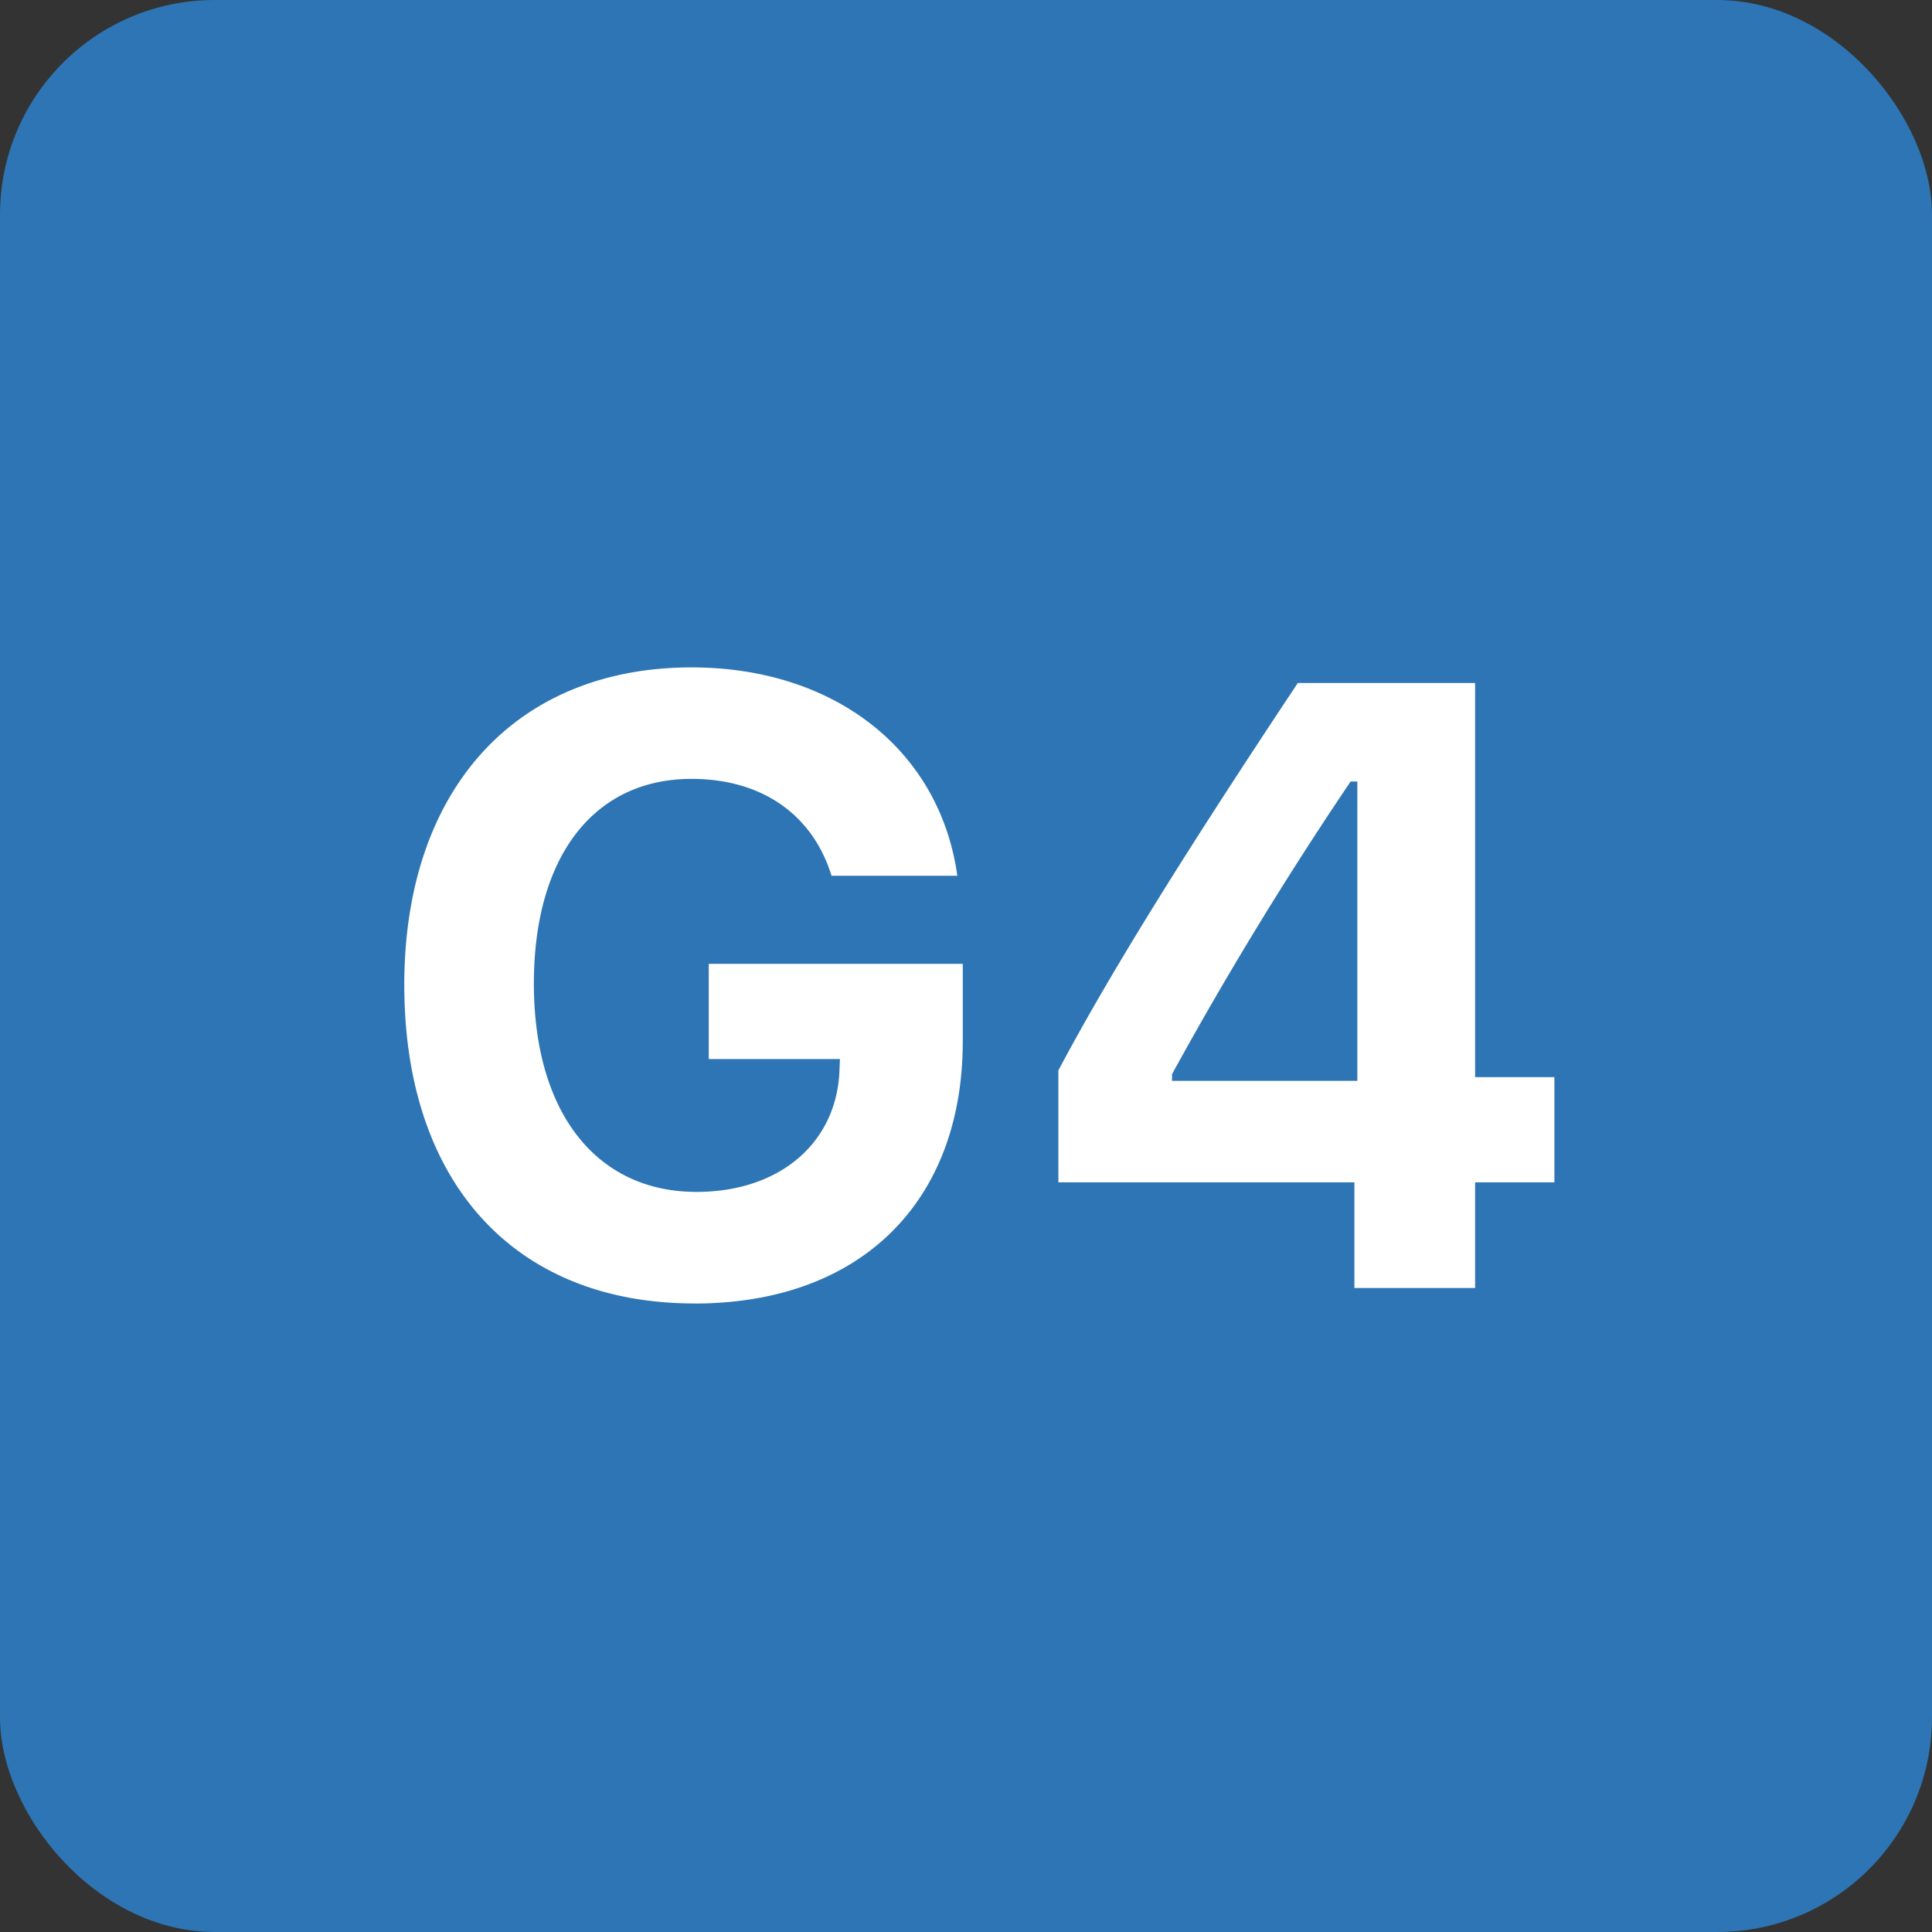
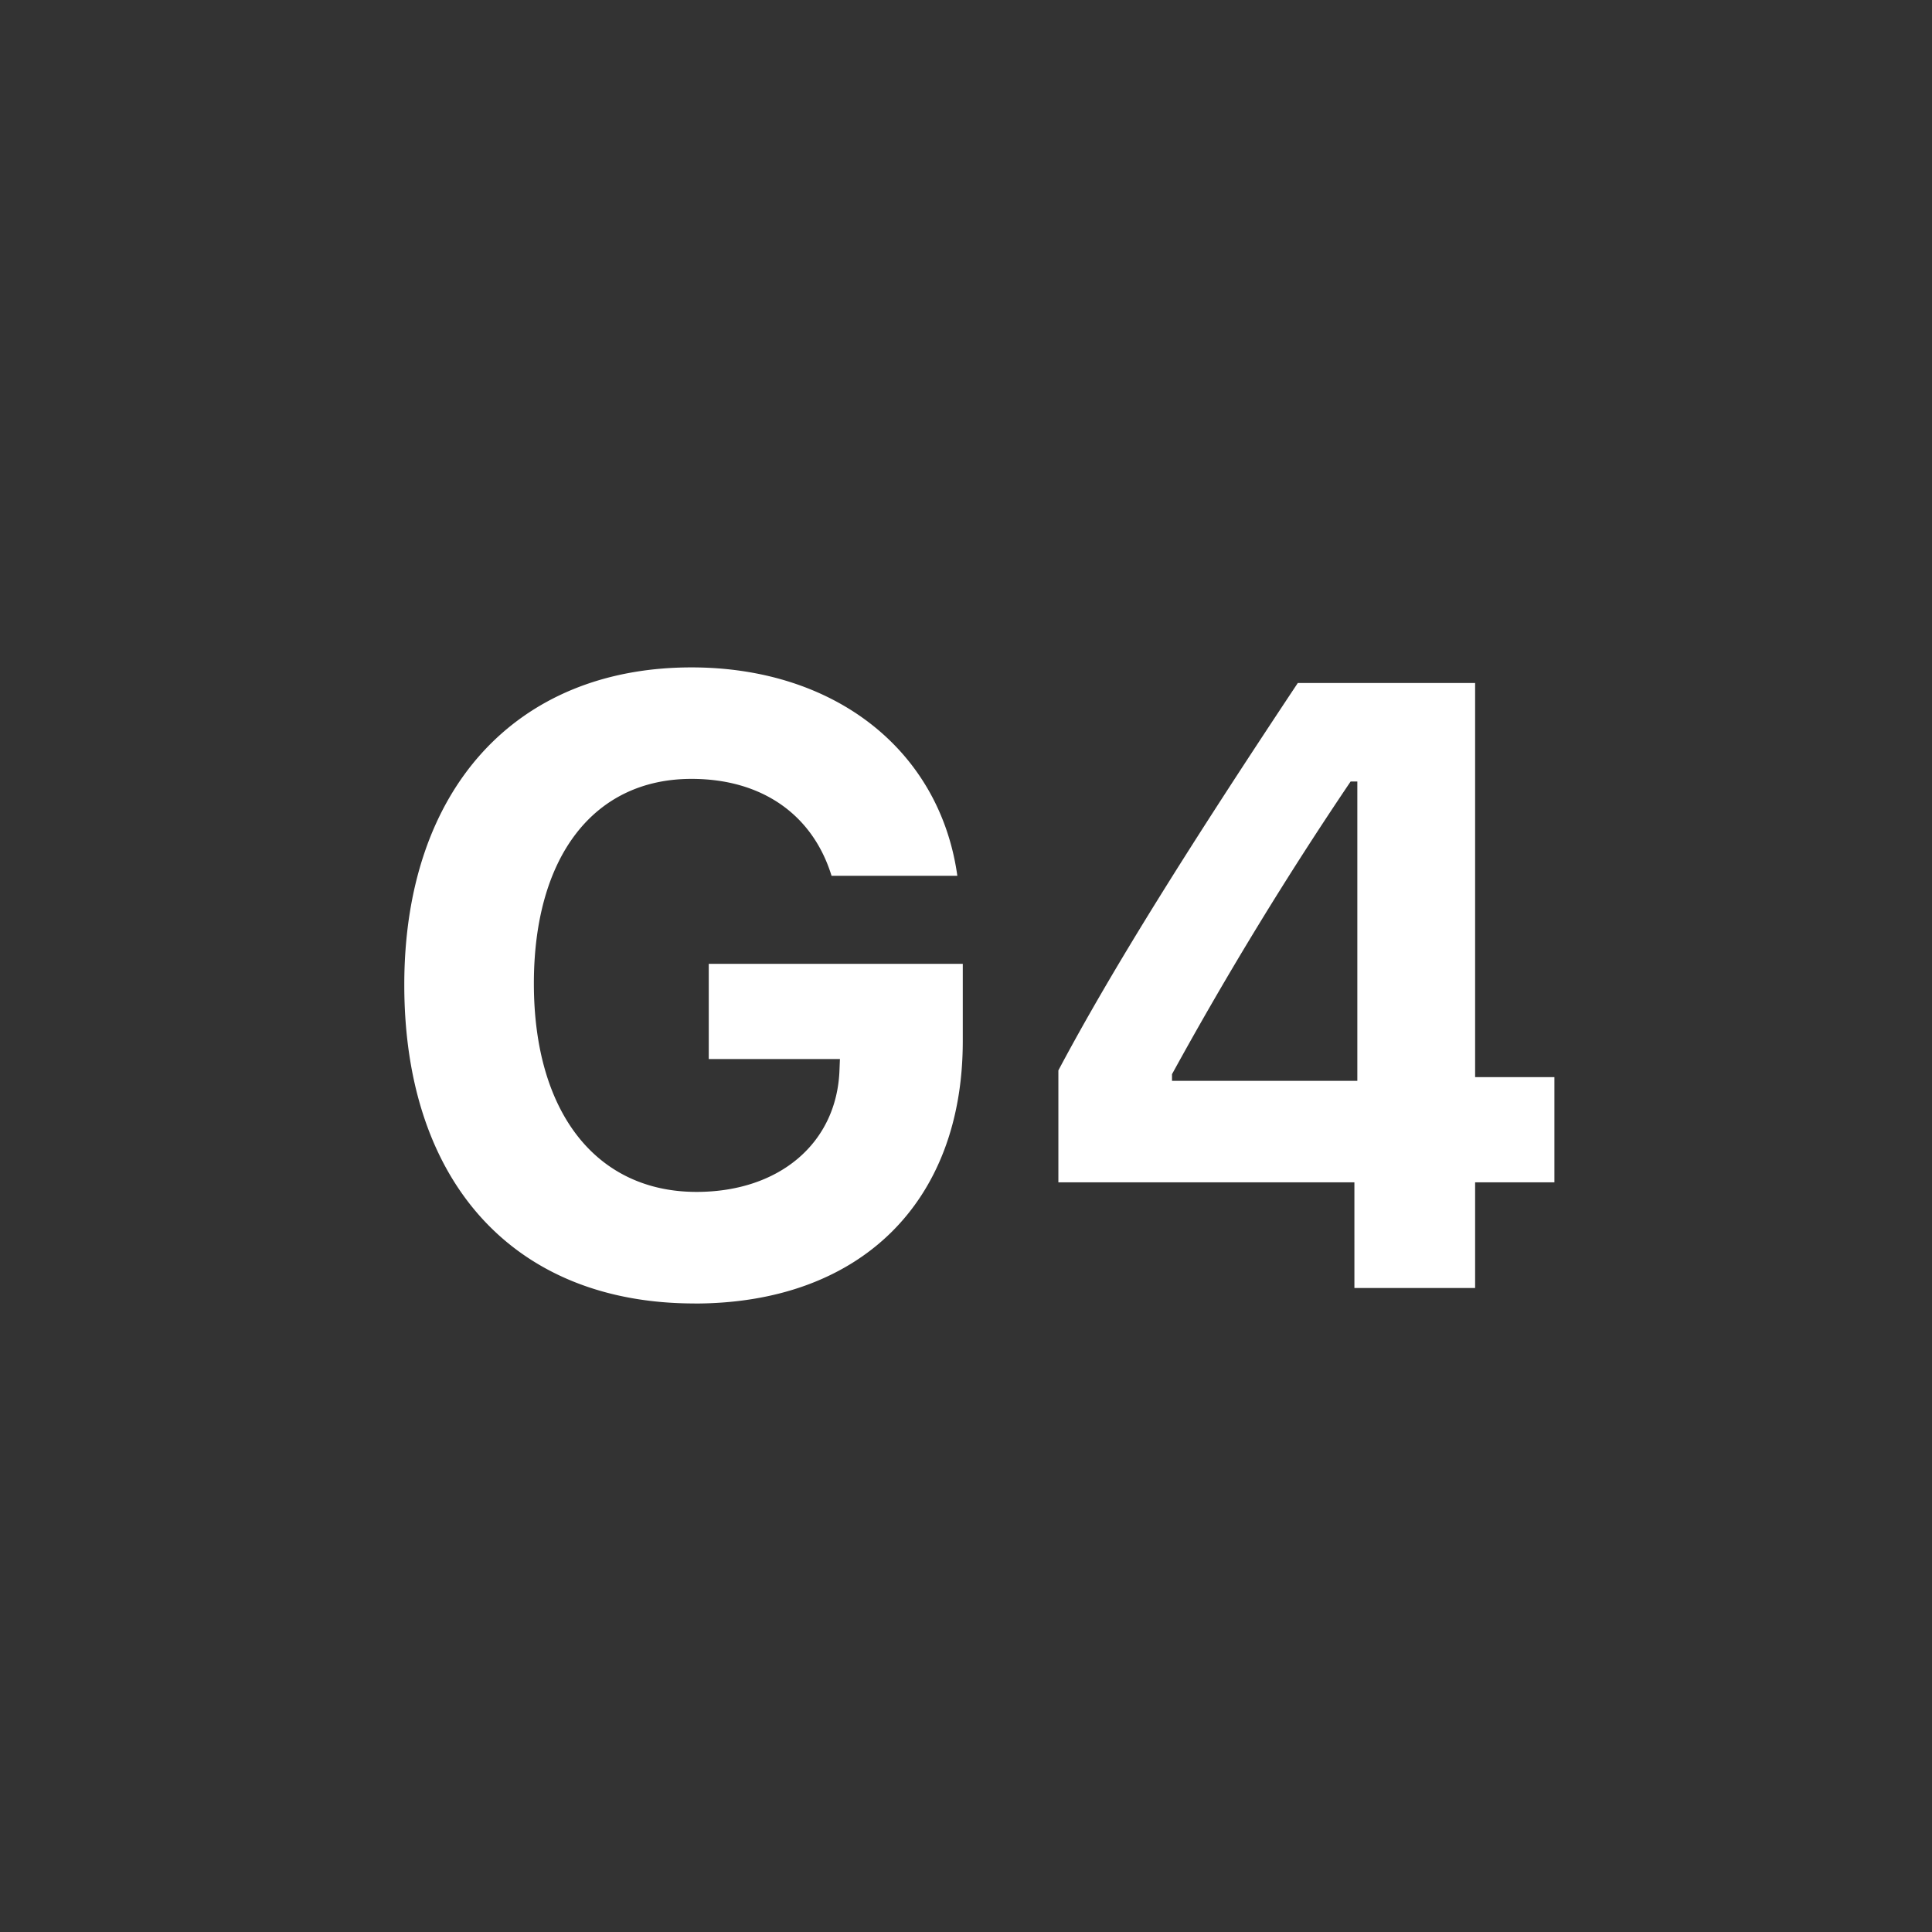
<svg xmlns="http://www.w3.org/2000/svg" width="27" height="27" version="1.1" viewBox="0 0 27 27">
  <rect x="0" y="0" width="27" height="27" fill="#333333" stroke="none" />
  <g id="Page-1" fill="none" fill-rule="evenodd" stroke="none" stroke-width="1">
    <g id="VWO-Website-New-Homepage-5-white-with-light-bg" transform="translate(-179 -1930)">
      <g id="Group-132" transform="translate(140 1531)">
        <g id="Group-127-Copy-3" transform="translate(20 395)">
          <g id="Group-146" transform="translate(19 4)">
-             <rect id="Rectangle" width="27" height="27" x="0" y="0" fill="#2D75B4" rx="3" />
            <path id="G4" fill="#FFF" fill-rule="nonzero" d="M9.705 18.217c2.309 0 3.75-1.406 3.75-3.668V13.47h-3.55v1.33h1.833l-.006.152c-.035 1.02-.837 1.705-1.998 1.705-1.394 0-2.273-1.101-2.273-2.912 0-1.775.838-2.86 2.203-2.86.984 0 1.693.499 1.957 1.354h1.758c-.246-1.758-1.717-2.912-3.715-2.912-2.46 0-4.014 1.711-4.014 4.436 0 2.765 1.541 4.453 4.055 4.453ZM20.615 18v-1.477h1.108v-1.47h-1.108V9.545h-2.478c-1.483 2.232-2.584 3.978-3.346 5.414v1.564h4.137V18h1.687Zm-1.646-2.895h-2.59v-.093a51.855 51.855 0 0 1 2.496-4.09h.094v4.183Z" />
          </g>
        </g>
      </g>
    </g>
  </g>
</svg>